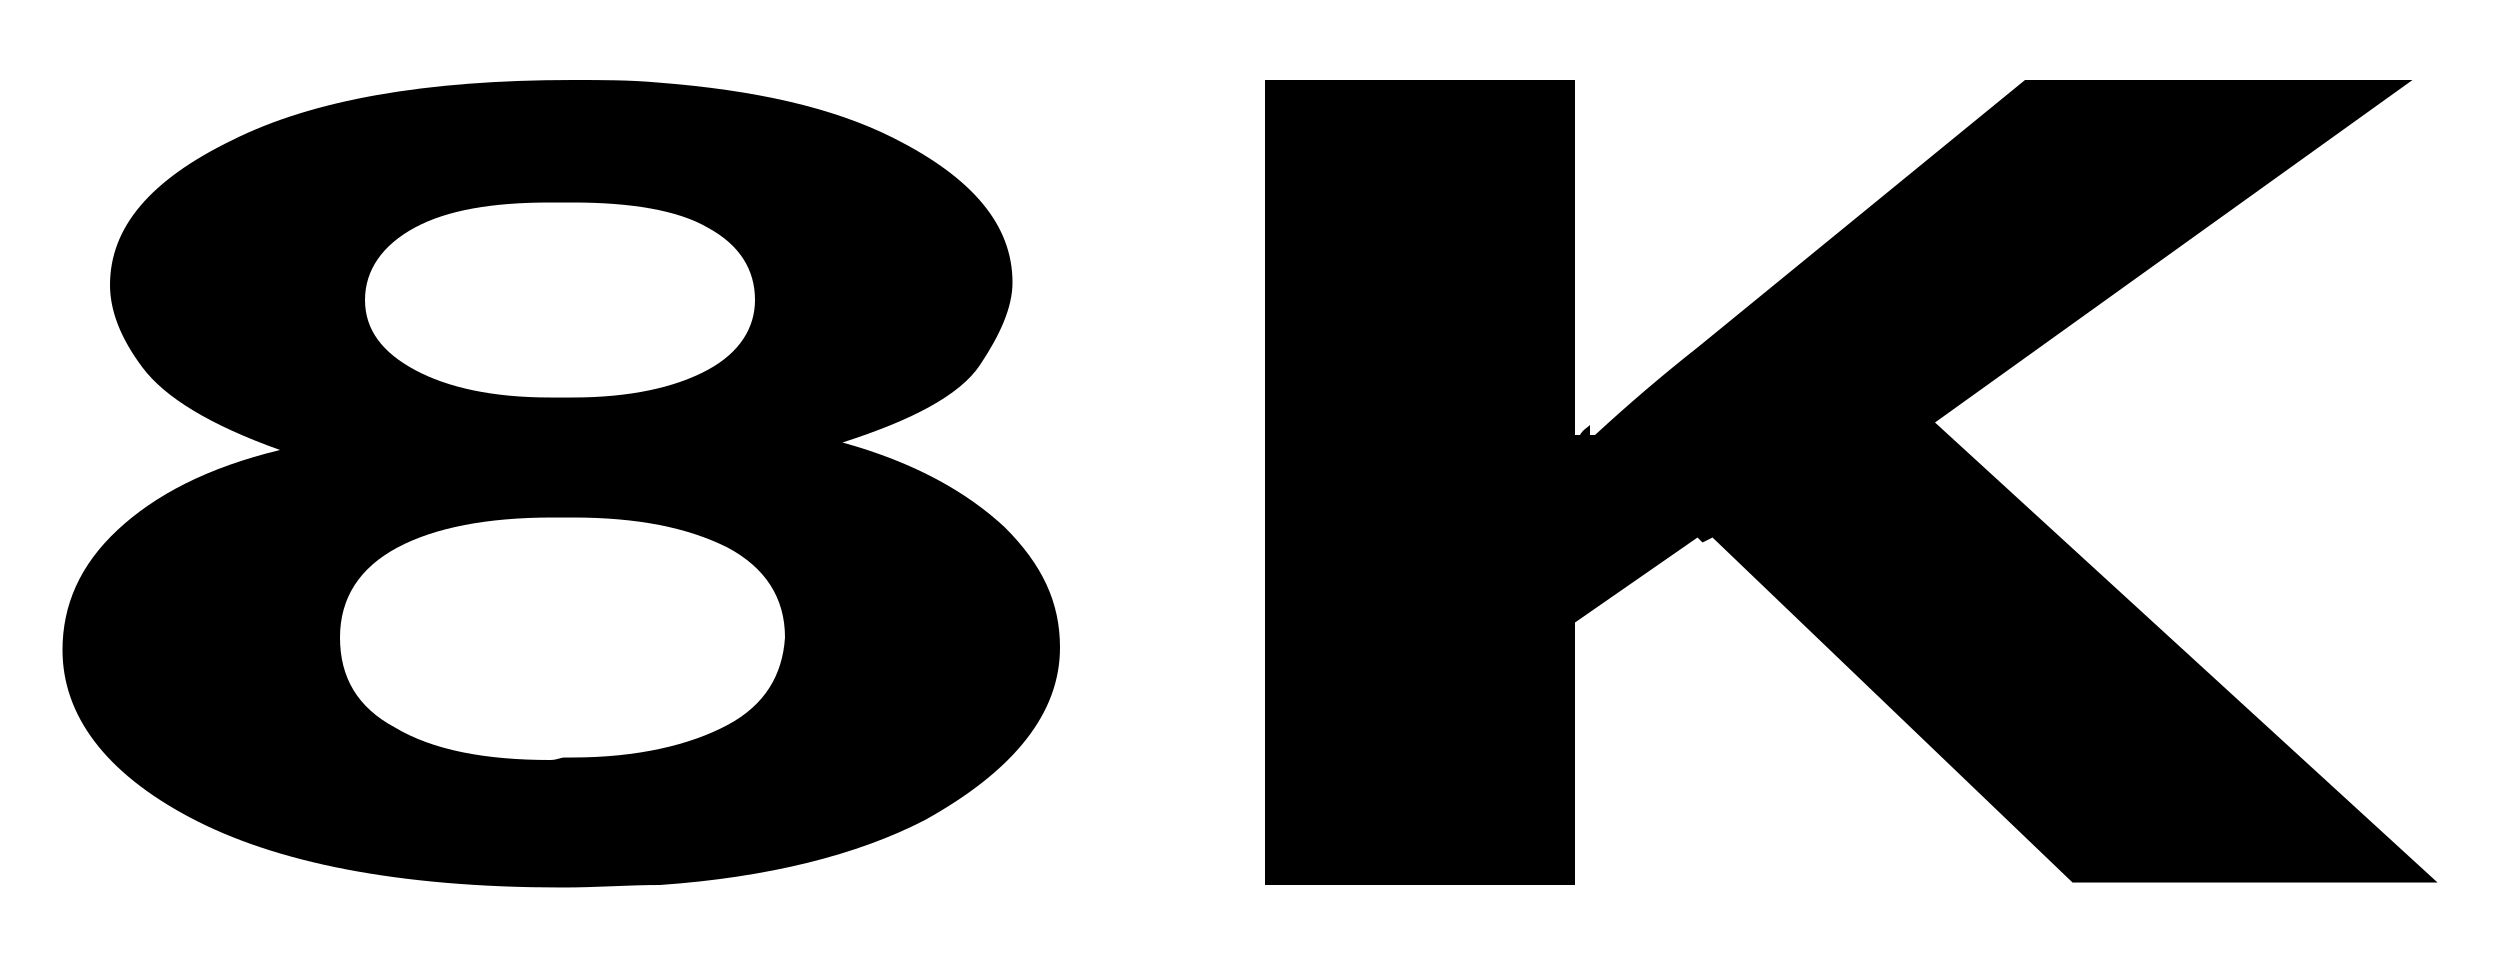
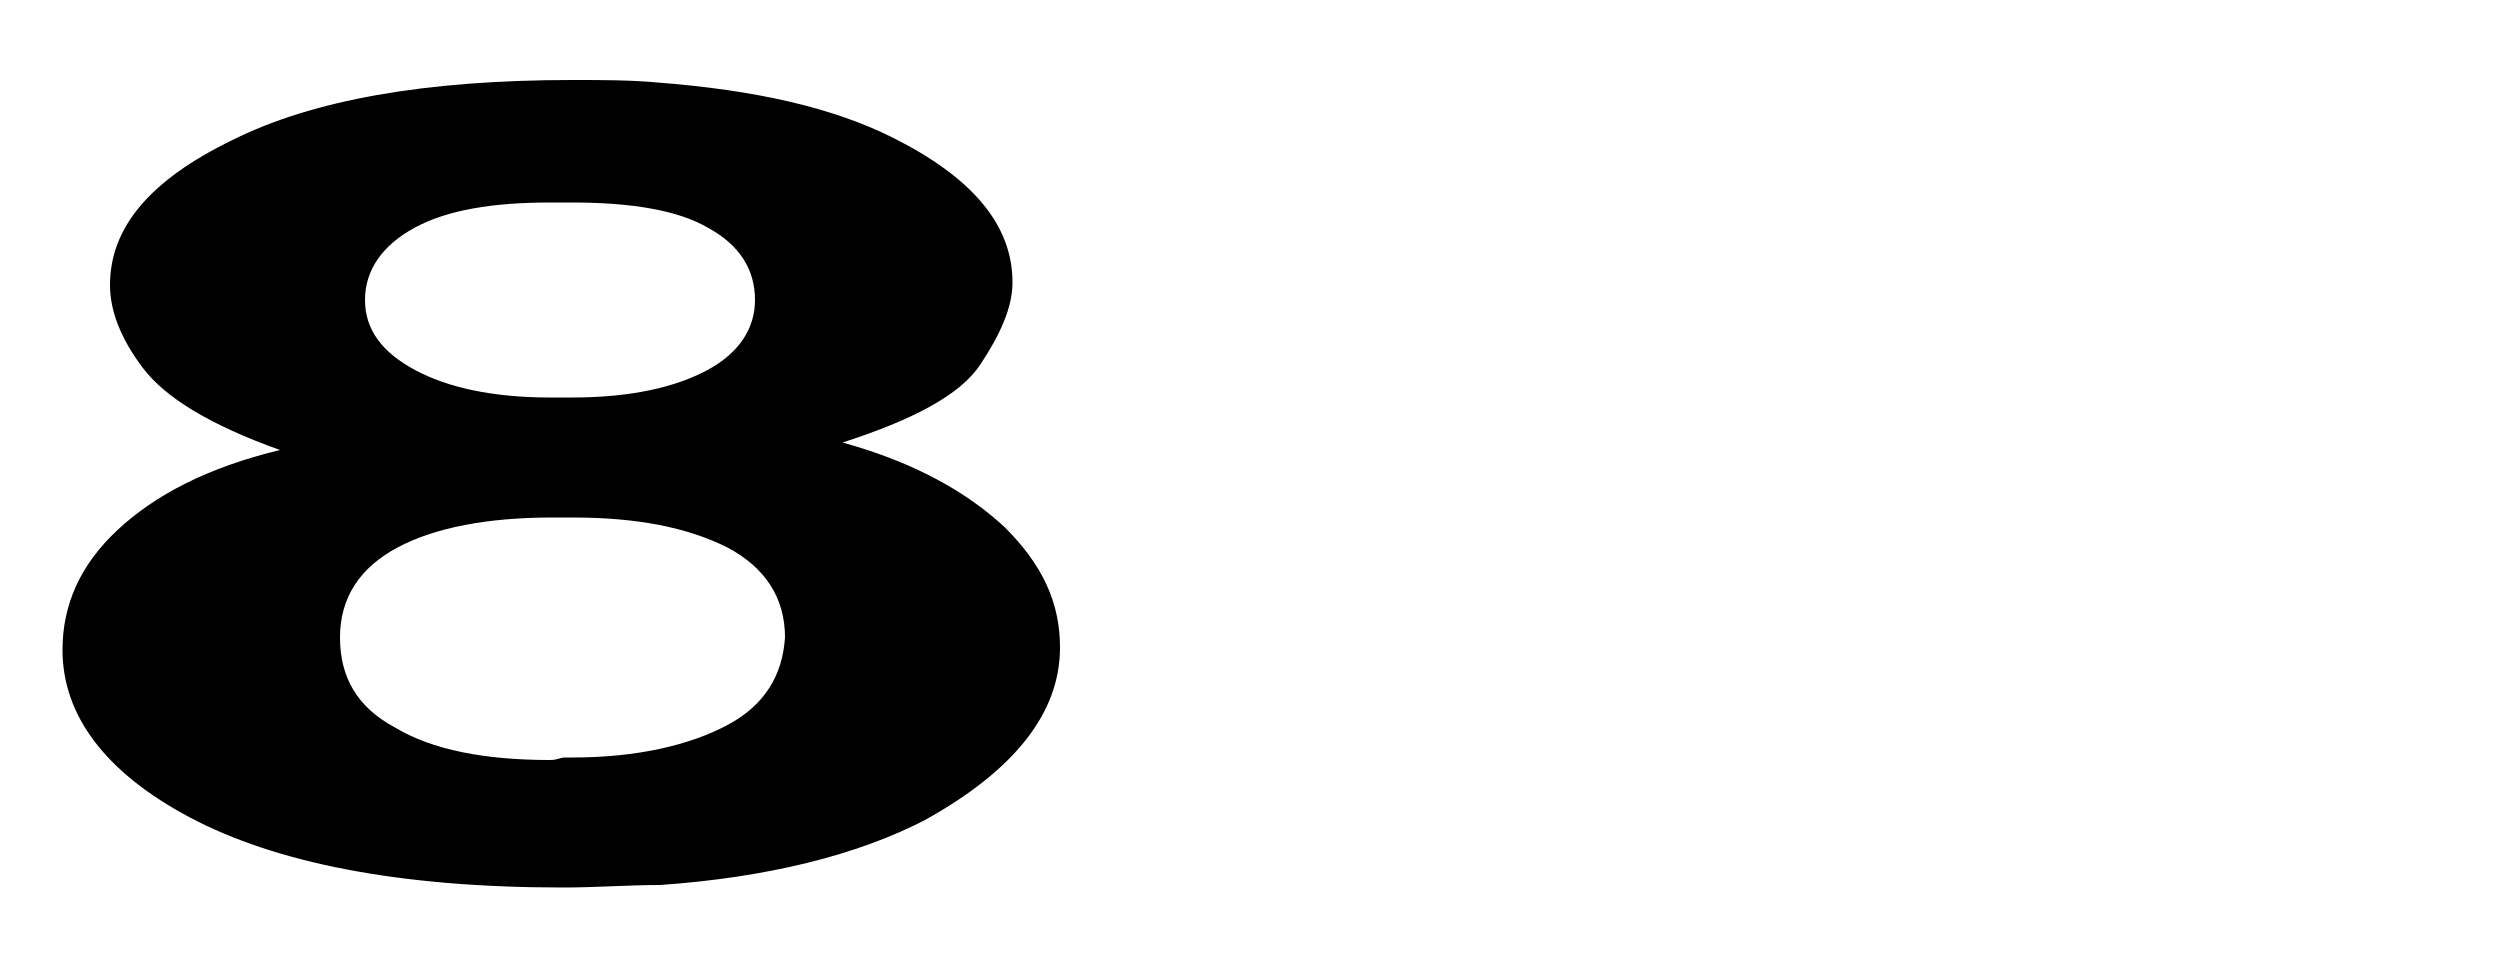
<svg xmlns="http://www.w3.org/2000/svg" version="1.1" id="圖層_1" x="0px" y="0px" viewBox="0 0 100 38.5" style="enable-background:new 0 0 100 38.5;" xml:space="preserve">
  <g>
-     <path d="M82.9,35.3h14.6L77.4,16.9L96.5,3.2H81L67.9,13.9c-1.4,1.1-2.8,2.3-4.1,3.5h-0.2V17c-0.1,0.1-0.3,0.2-0.4,0.4H63V3.2H50.6   v32.2H63V24.9l4.9-3.4l0.2,0.2l0.4-0.2L82.9,35.3z" />
    <path d="M42.4,25.9c0-1.8-0.7-3.3-2.2-4.8c-1.5-1.4-3.6-2.6-6.5-3.4c2.8-0.9,4.7-1.9,5.5-3.1c0.8-1.2,1.3-2.3,1.3-3.3   c0-2.3-1.6-4.2-4.8-5.8c-2.4-1.2-5.5-1.9-9.4-2.2c-1.1-0.1-2.2-0.1-3.4-0.1C17,3.2,12.5,4,9.3,5.6C6,7.2,4.4,9.1,4.4,11.4   c0,1,0.4,2.1,1.3,3.3c0.9,1.2,2.7,2.3,5.5,3.3c-2.9,0.7-5,1.8-6.5,3.2c-1.5,1.4-2.2,3-2.2,4.8c0,2.6,1.7,4.9,5.1,6.7   c3.4,1.8,8.3,2.8,14.9,2.8c1.4,0,2.6-0.1,3.9-0.1c4.3-0.3,7.9-1.2,10.6-2.6C40.6,30.8,42.4,28.5,42.4,25.9z M16.6,9.1   c1.3-0.7,3.1-1,5.4-1c0.2,0,0.4,0,0.6,0c0.1,0,0.2,0,0.3,0c2.3,0,4.2,0.3,5.4,1c1.3,0.7,1.9,1.7,1.9,2.9c0,1.1-0.6,2.1-1.9,2.8   c-1.3,0.7-3.1,1.1-5.4,1.1c-0.2,0-0.3,0-0.5,0c-0.1,0-0.2,0-0.4,0c-2.3,0-4.1-0.4-5.4-1.1s-2-1.6-2-2.8   C14.6,10.8,15.3,9.8,16.6,9.1z M29.1,29c-1.5,0.8-3.6,1.3-6.2,1.3c-0.1,0-0.2,0-0.3,0c-0.2,0-0.3,0.1-0.6,0.1   c-2.6,0-4.7-0.4-6.2-1.3c-1.5-0.8-2.2-2-2.2-3.6c0-1.6,0.8-2.8,2.3-3.6c1.5-0.8,3.6-1.2,6.2-1.2c0.1,0,0.3,0,0.4,0   c0.2,0,0.3,0,0.4,0c2.6,0,4.6,0.4,6.2,1.2c1.5,0.8,2.3,2,2.3,3.6C31.3,27,30.6,28.2,29.1,29z" />
  </g>
</svg>